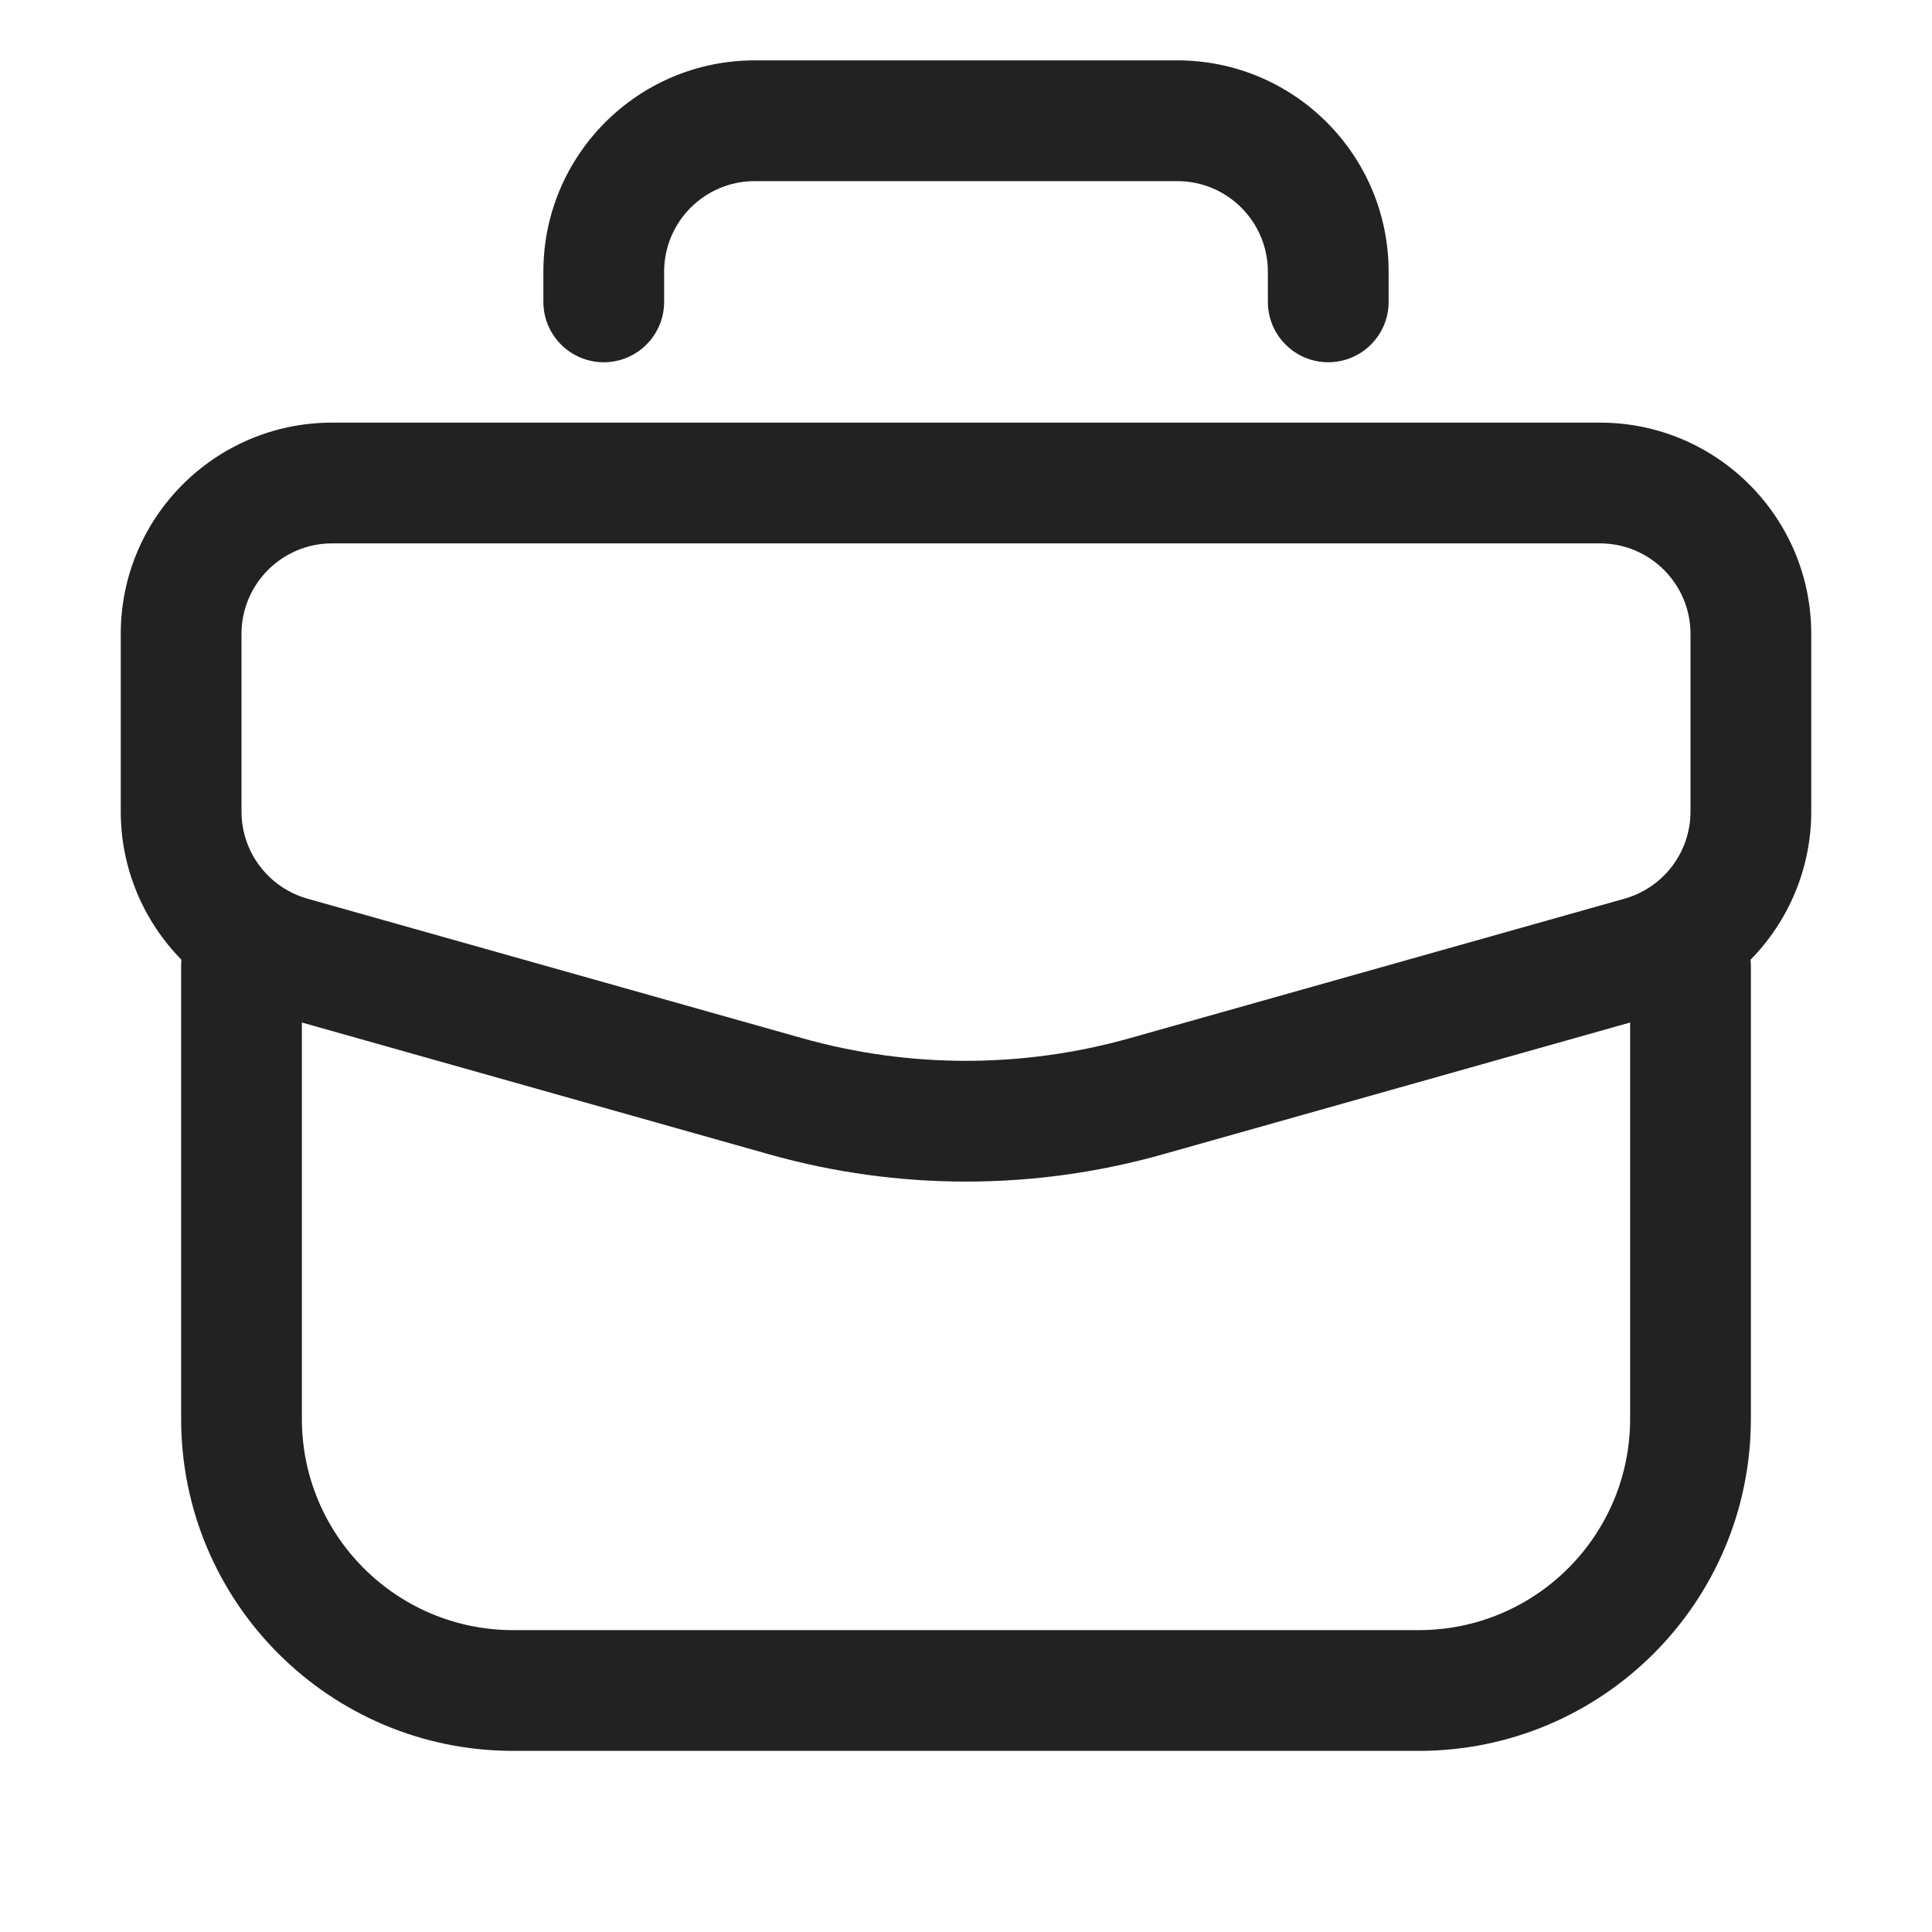
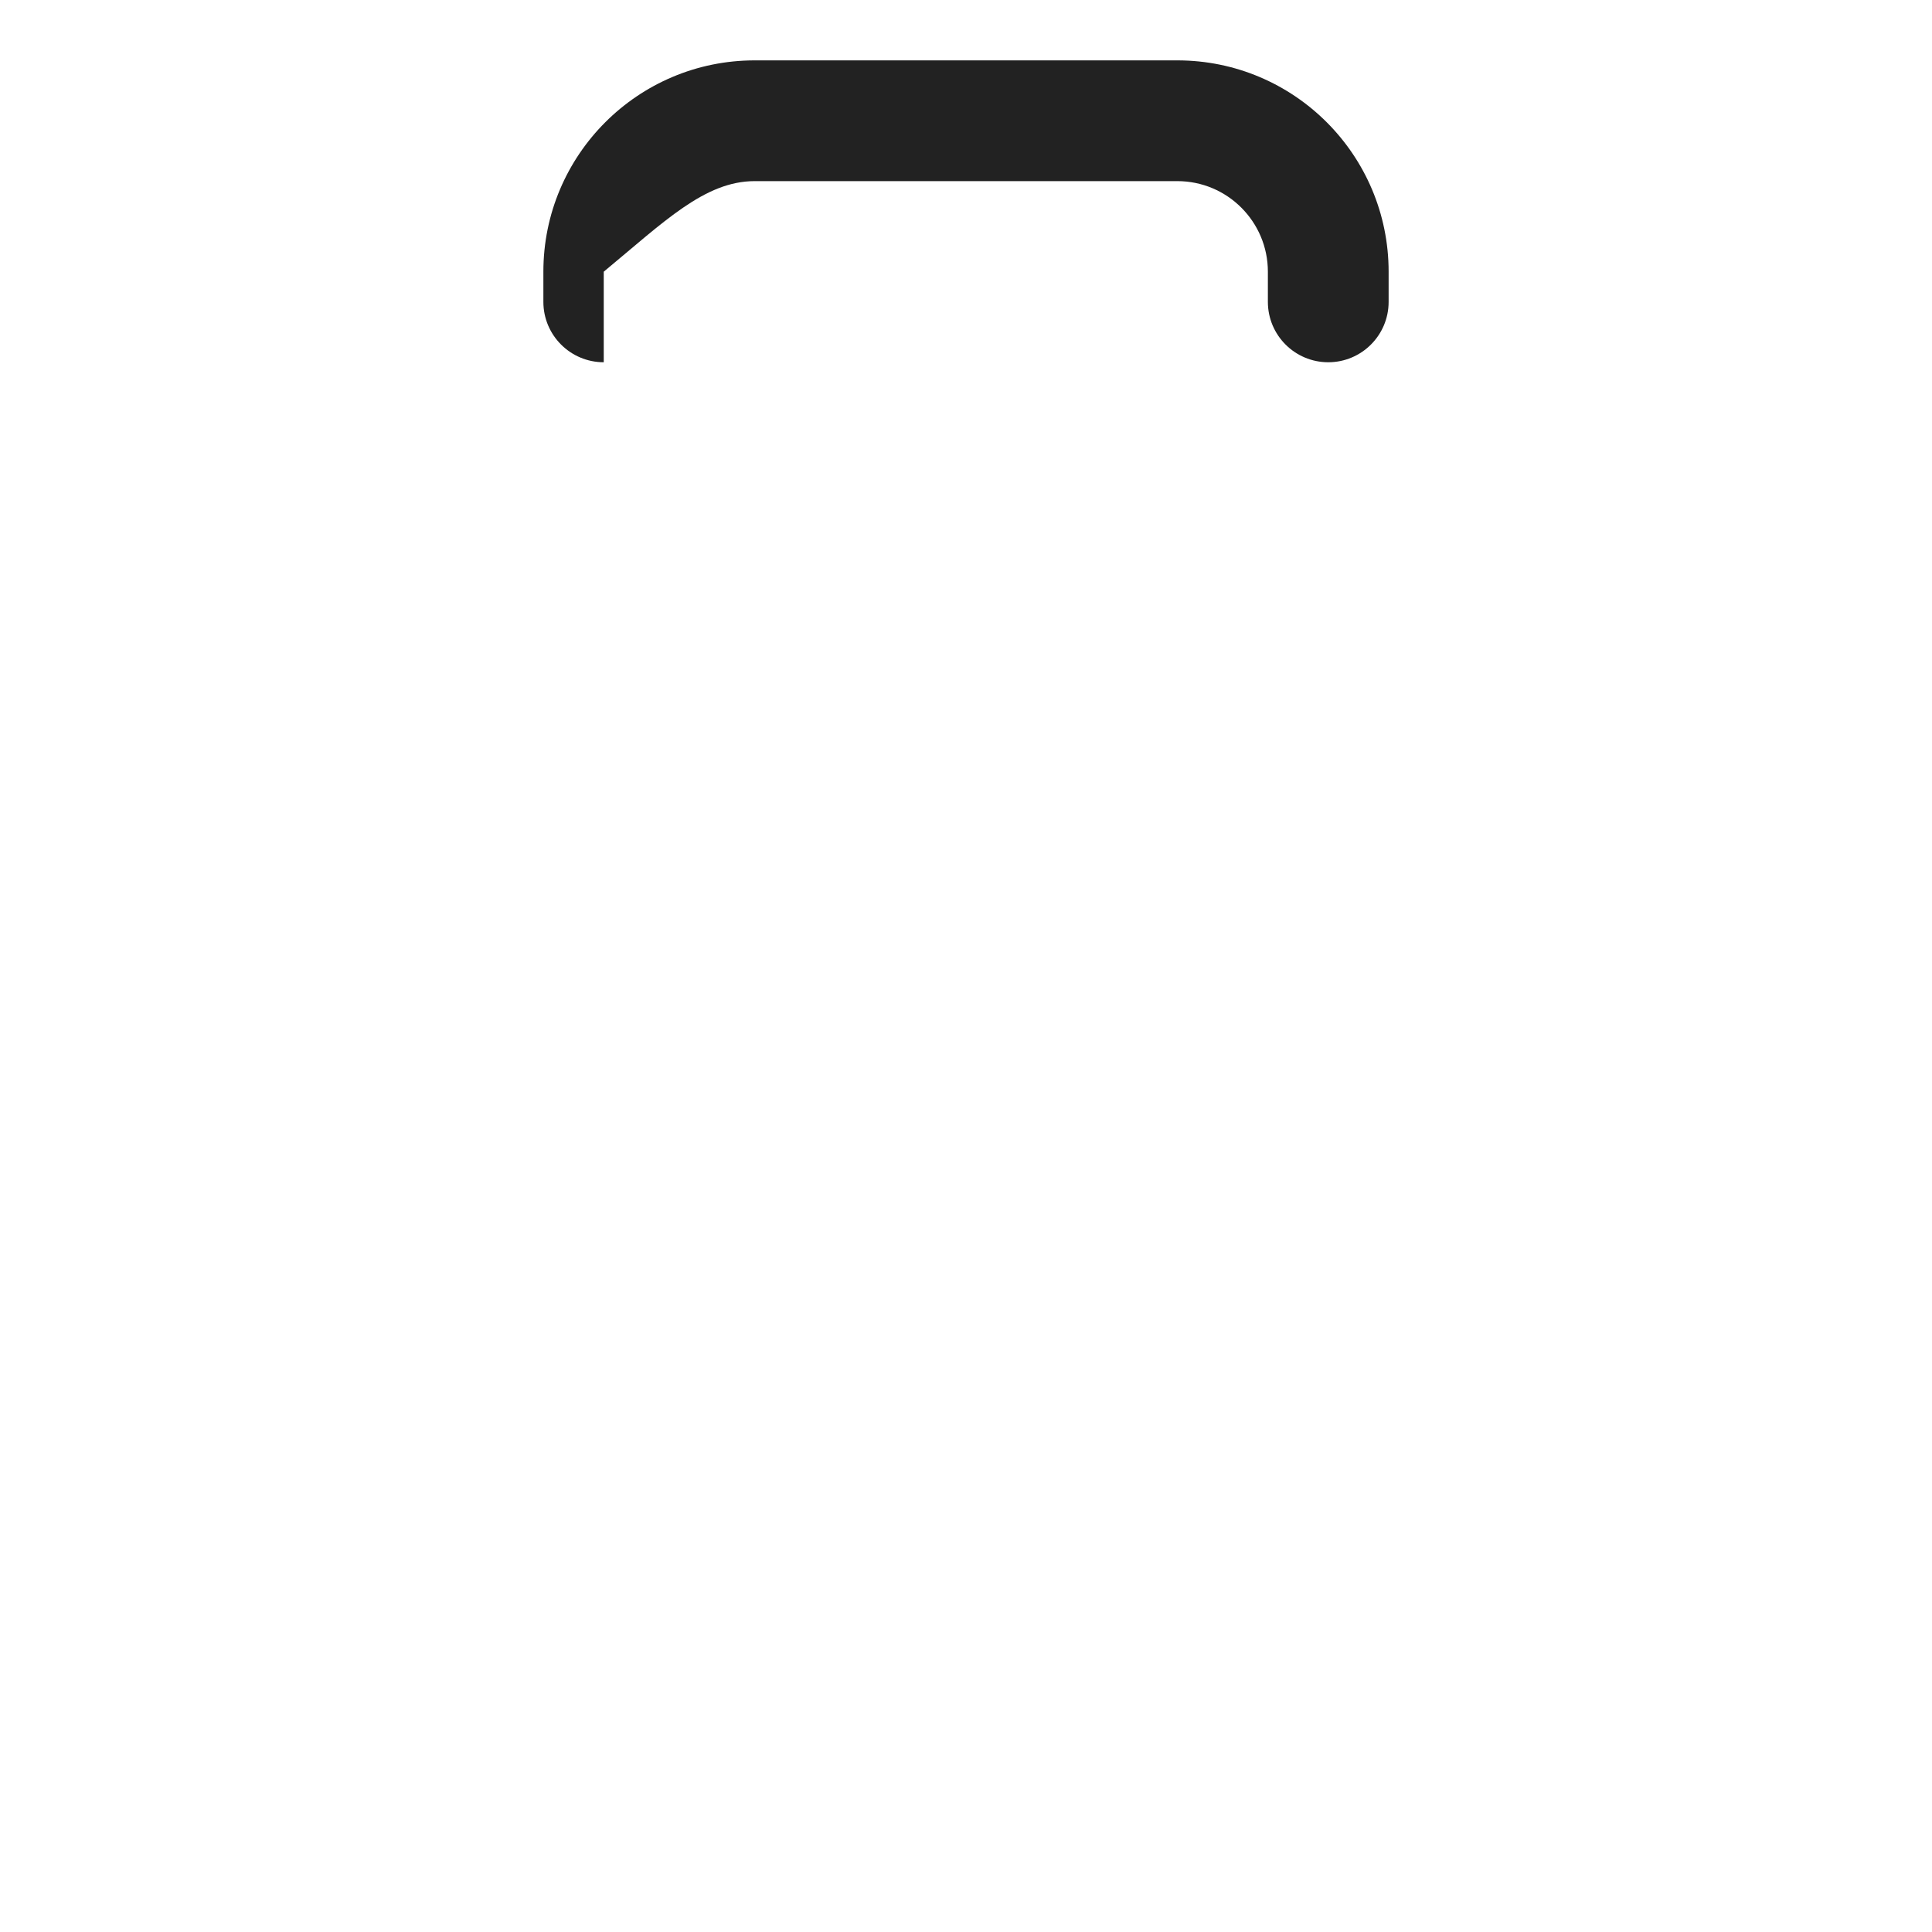
<svg xmlns="http://www.w3.org/2000/svg" width="32" height="32" viewBox="0 0 32 32" fill="none">
-   <path d="M12.5 1C10.567 1 9 2.567 9 4.5V5C9 5.552 9.448 6 10 6C10.552 6 11 5.552 11 5V4.5C11 3.672 11.672 3 12.5 3H19.5C20.328 3 21 3.672 21 4.5V5C21 5.552 21.448 6 22 6C22.552 6 23 5.552 23 5V4.5C23 2.567 21.433 1 19.5 1H12.5Z" fill="#222222" />
-   <path fill-rule="evenodd" clip-rule="evenodd" d="M2 10.5C2 8.567 3.567 7 5.5 7H26.5C28.433 7 30 8.567 30 10.5V13.441C30 14.383 29.623 15.257 28.995 15.896C28.998 15.93 29 15.965 29 16V23.5C29 26.538 26.538 29 23.5 29H8.5C5.462 29 3 26.538 3 23.5V16C3 15.965 3.002 15.93 3.005 15.896C2.377 15.257 2 14.383 2 13.441V10.5ZM19.258 19.12L27 16.936V23.5C27 25.433 25.433 27 23.5 27H8.5C6.567 27 5 25.433 5 23.5V16.936L12.742 19.12C14.873 19.721 17.127 19.721 19.258 19.12ZM5.5 9C4.672 9 4 9.672 4 10.5V13.441C4 14.113 4.446 14.702 5.093 14.885L13.285 17.195C15.06 17.696 16.939 17.696 18.715 17.195L26.907 14.885C27.554 14.702 28 14.113 28 13.441V10.5C28 9.672 27.328 9 26.5 9H5.5Z" fill="#222222" />
+   <path d="M12.5 1C10.567 1 9 2.567 9 4.5V5C9 5.552 9.448 6 10 6V4.5C11 3.672 11.672 3 12.5 3H19.5C20.328 3 21 3.672 21 4.5V5C21 5.552 21.448 6 22 6C22.552 6 23 5.552 23 5V4.5C23 2.567 21.433 1 19.5 1H12.5Z" fill="#222222" />
</svg>